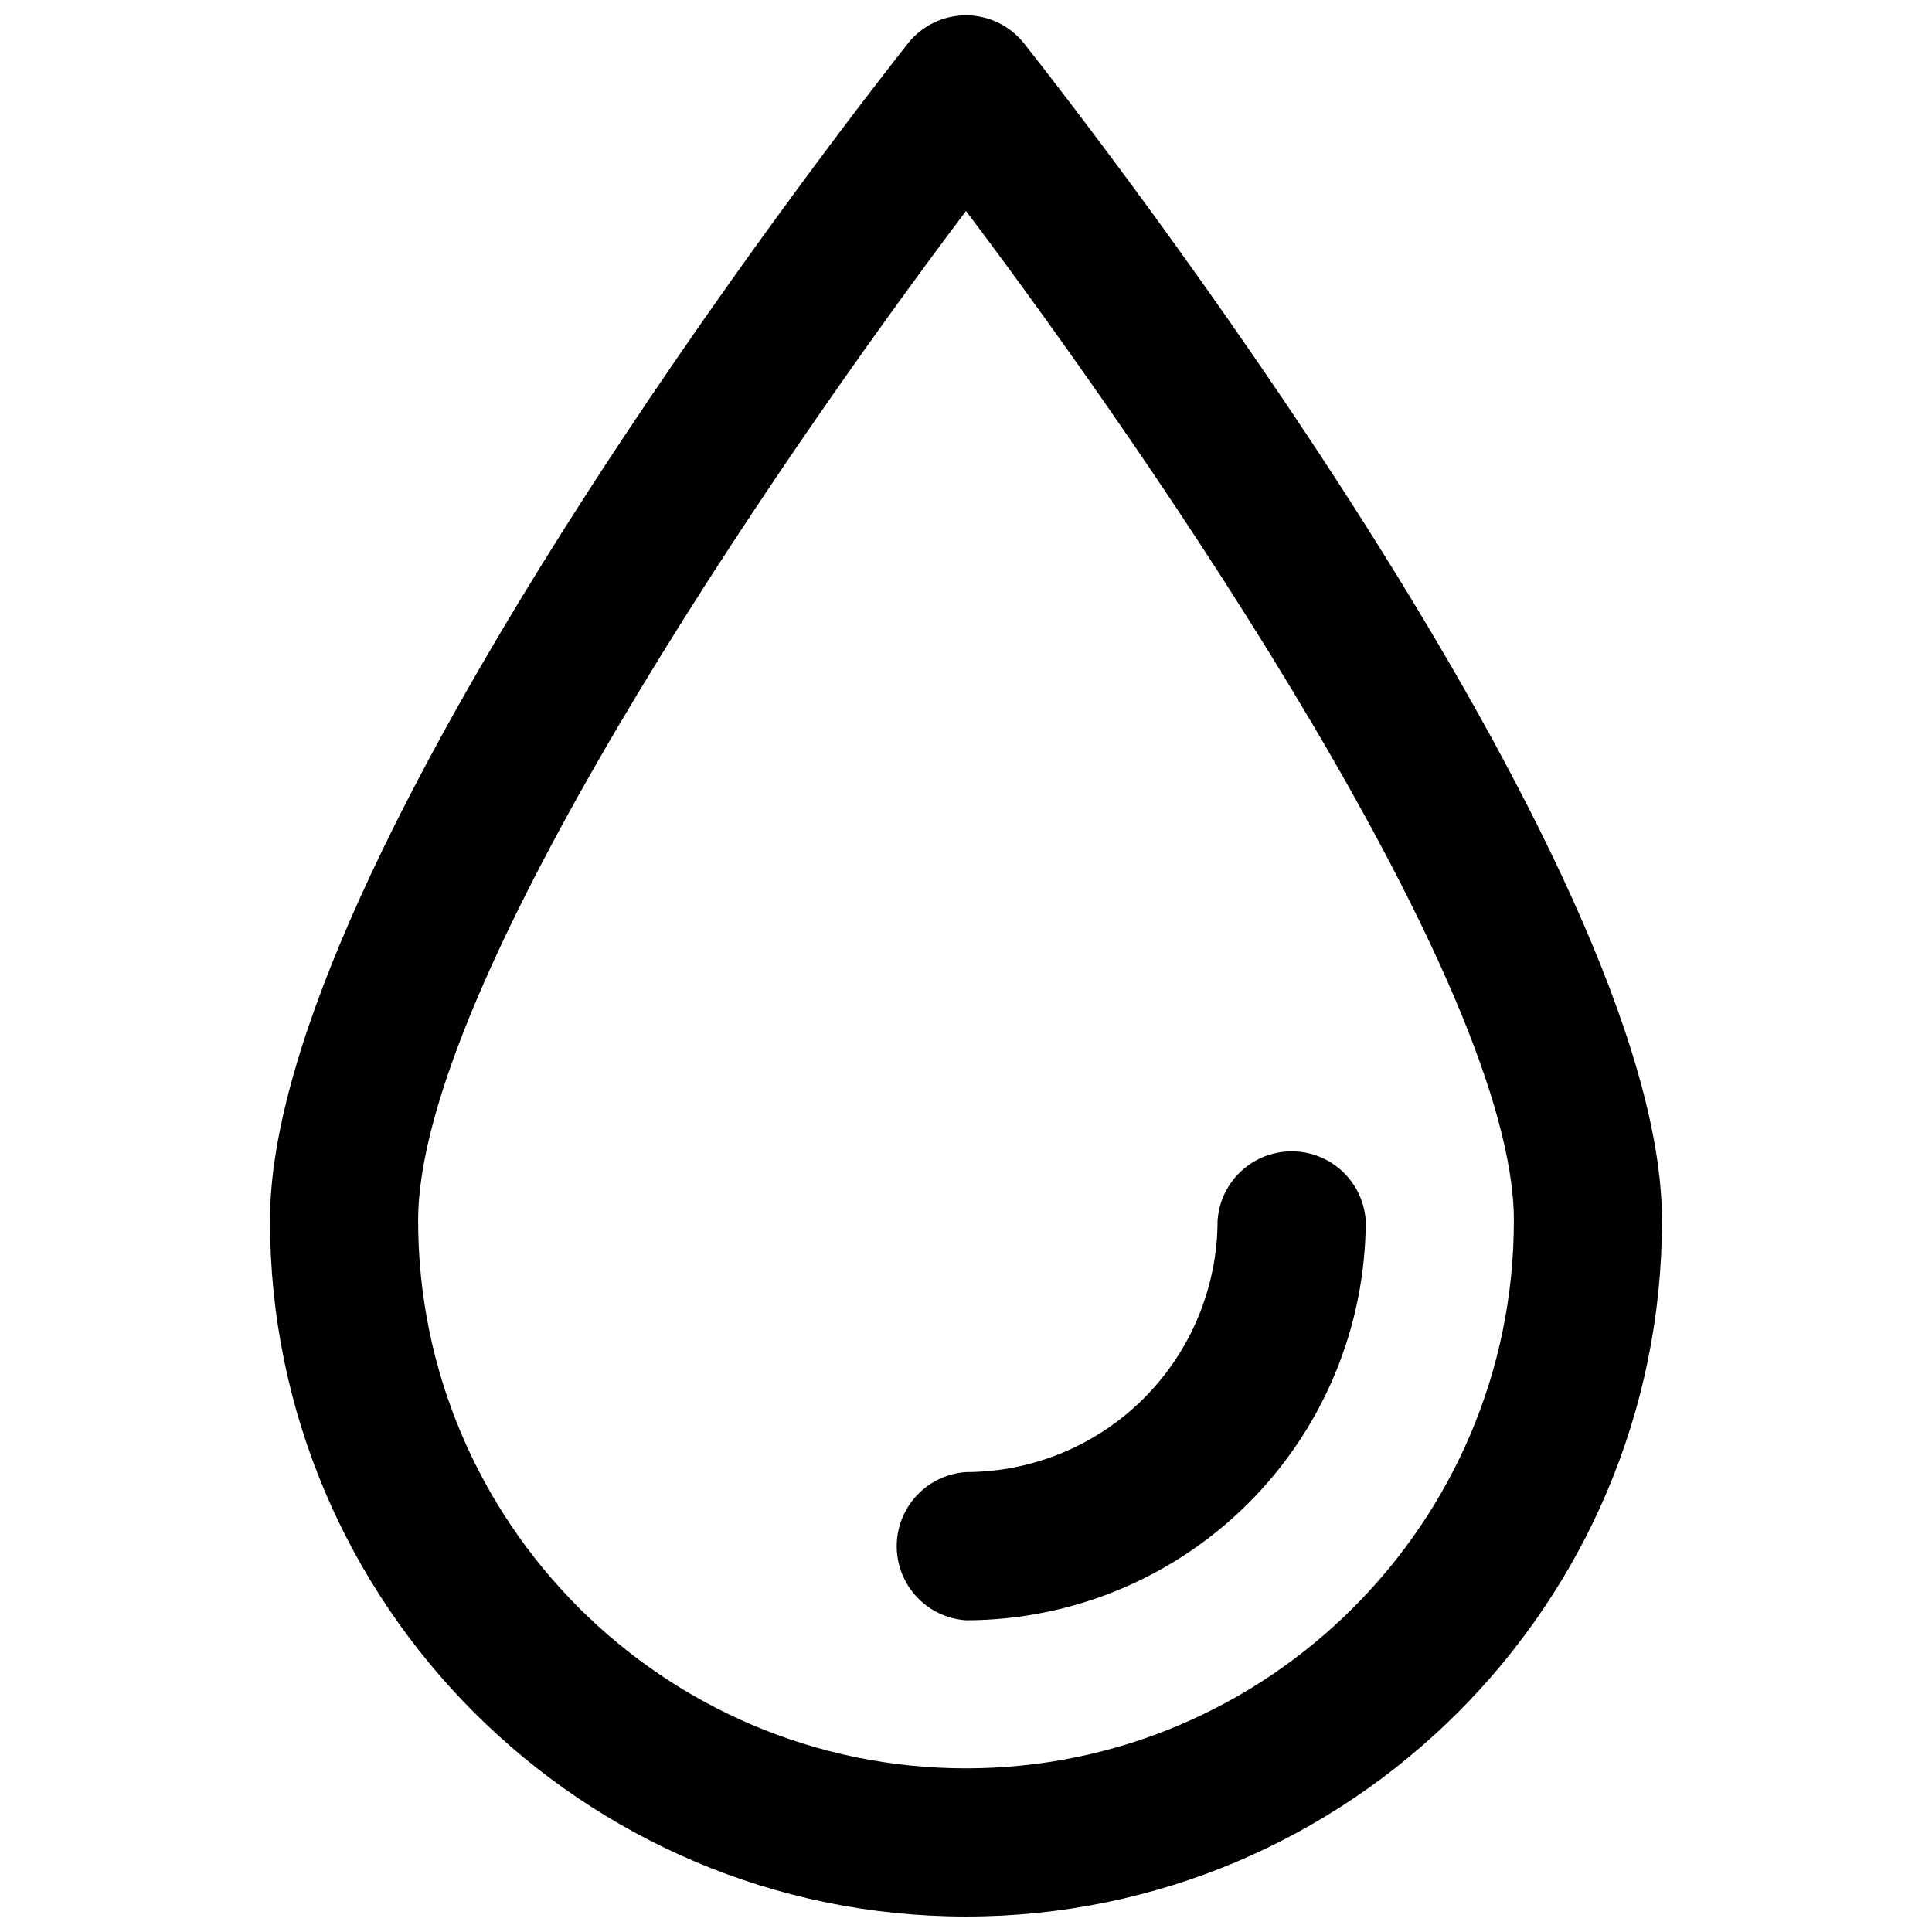
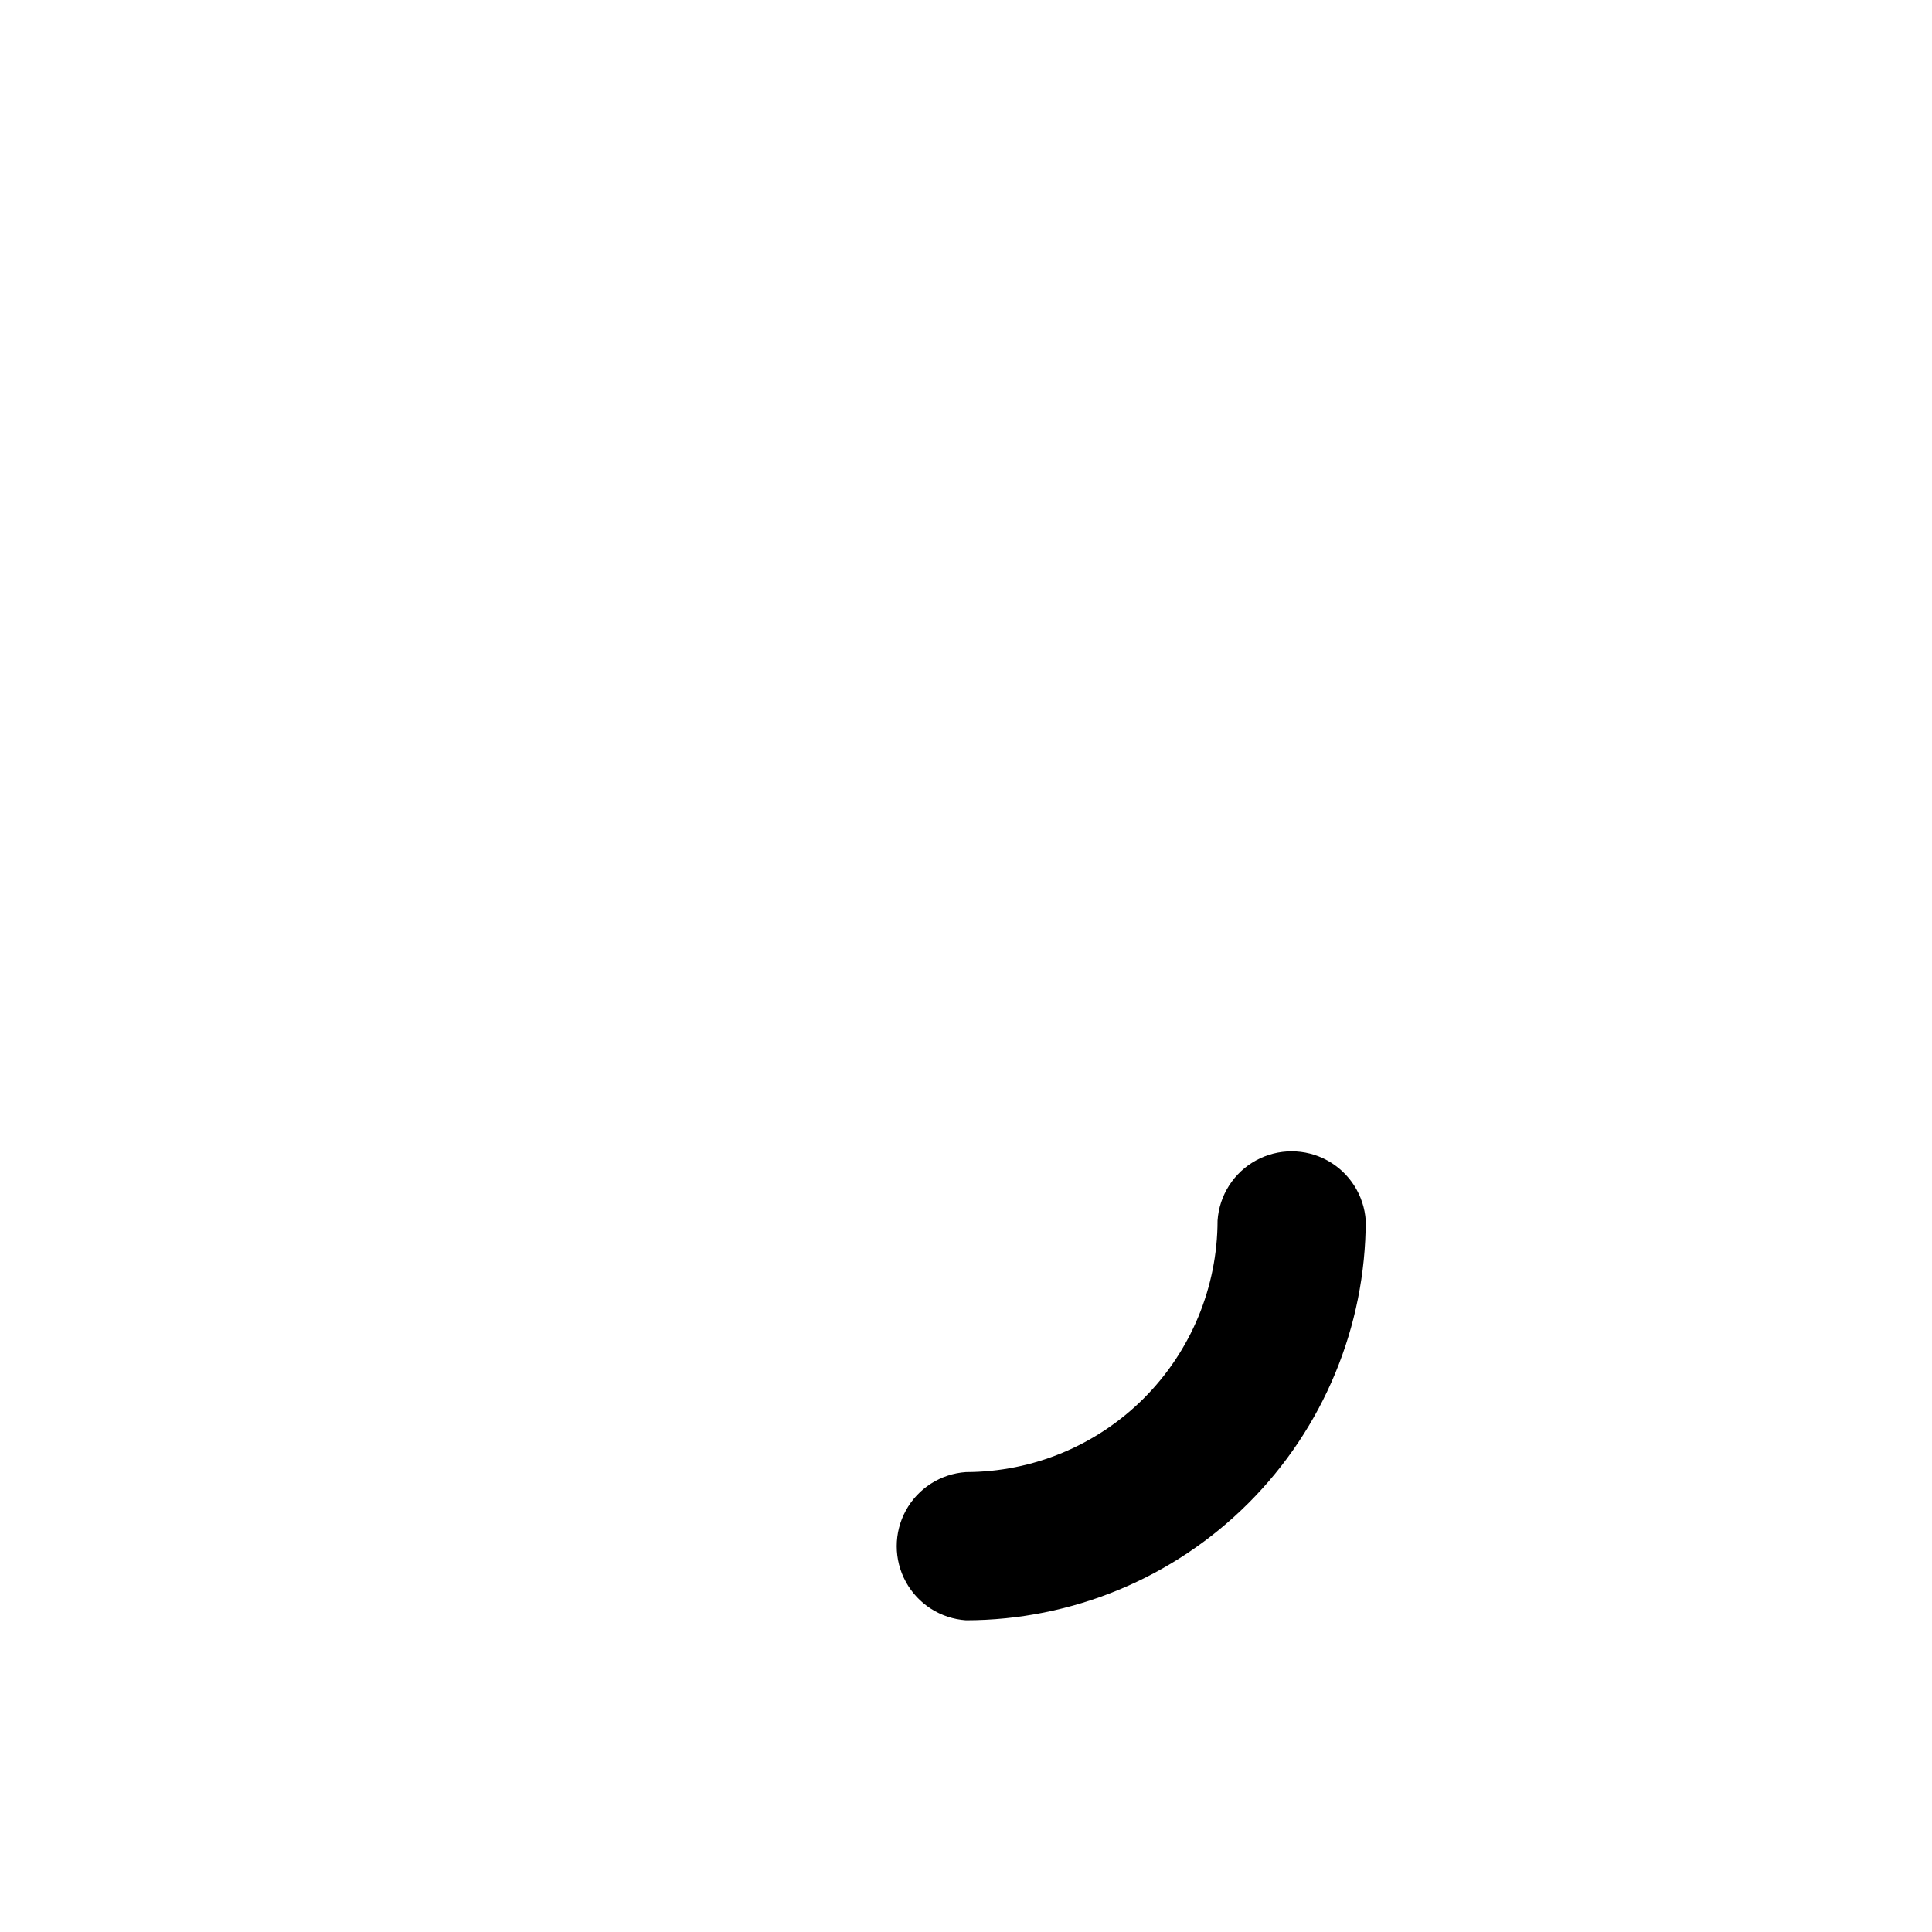
<svg xmlns="http://www.w3.org/2000/svg" width="800px" height="800px" version="1.1" viewBox="144 144 512 512">
  <defs>
    <clipPath id="a">
-       <path d="m215 148.09h370v503.81h-370z" />
-     </clipPath>
+       </clipPath>
  </defs>
  <g clip-path="url(#a)">
    <path d="m400 651.9c-101.71 0-184.45-82.742-184.45-184.45 0-95.094 151.74-289.98 169.04-311.93 3.723-4.715 9.398-7.465 15.402-7.465 6.008 0 11.684 2.75 15.406 7.465 17.309 21.914 169.04 216.8 169.04 311.93 0.008 101.71-82.727 184.45-184.44 184.45zm0-451.99c-51.355 68.121-145.19 205.44-145.19 267.54 0 80.047 65.133 145.18 145.19 145.18s145.19-65.121 145.19-145.18c-0.004-62.098-93.836-199.41-145.19-267.54z" />
  </g>
  <path d="m400 573.39c-6.703-0.453-12.715-4.289-15.941-10.18-3.227-5.891-3.227-13.023 0-18.914 3.227-5.891 9.238-9.727 15.941-10.18 17.672-0.016 34.613-7.043 47.113-19.539 12.496-12.492 19.527-29.434 19.551-47.105 0.449-6.703 4.289-12.715 10.18-15.941s13.023-3.227 18.914 0c5.891 3.227 9.727 9.238 10.18 15.941-0.039 28.082-11.211 55.004-31.07 74.859-19.859 19.859-46.785 31.027-74.867 31.059z" />
</svg>